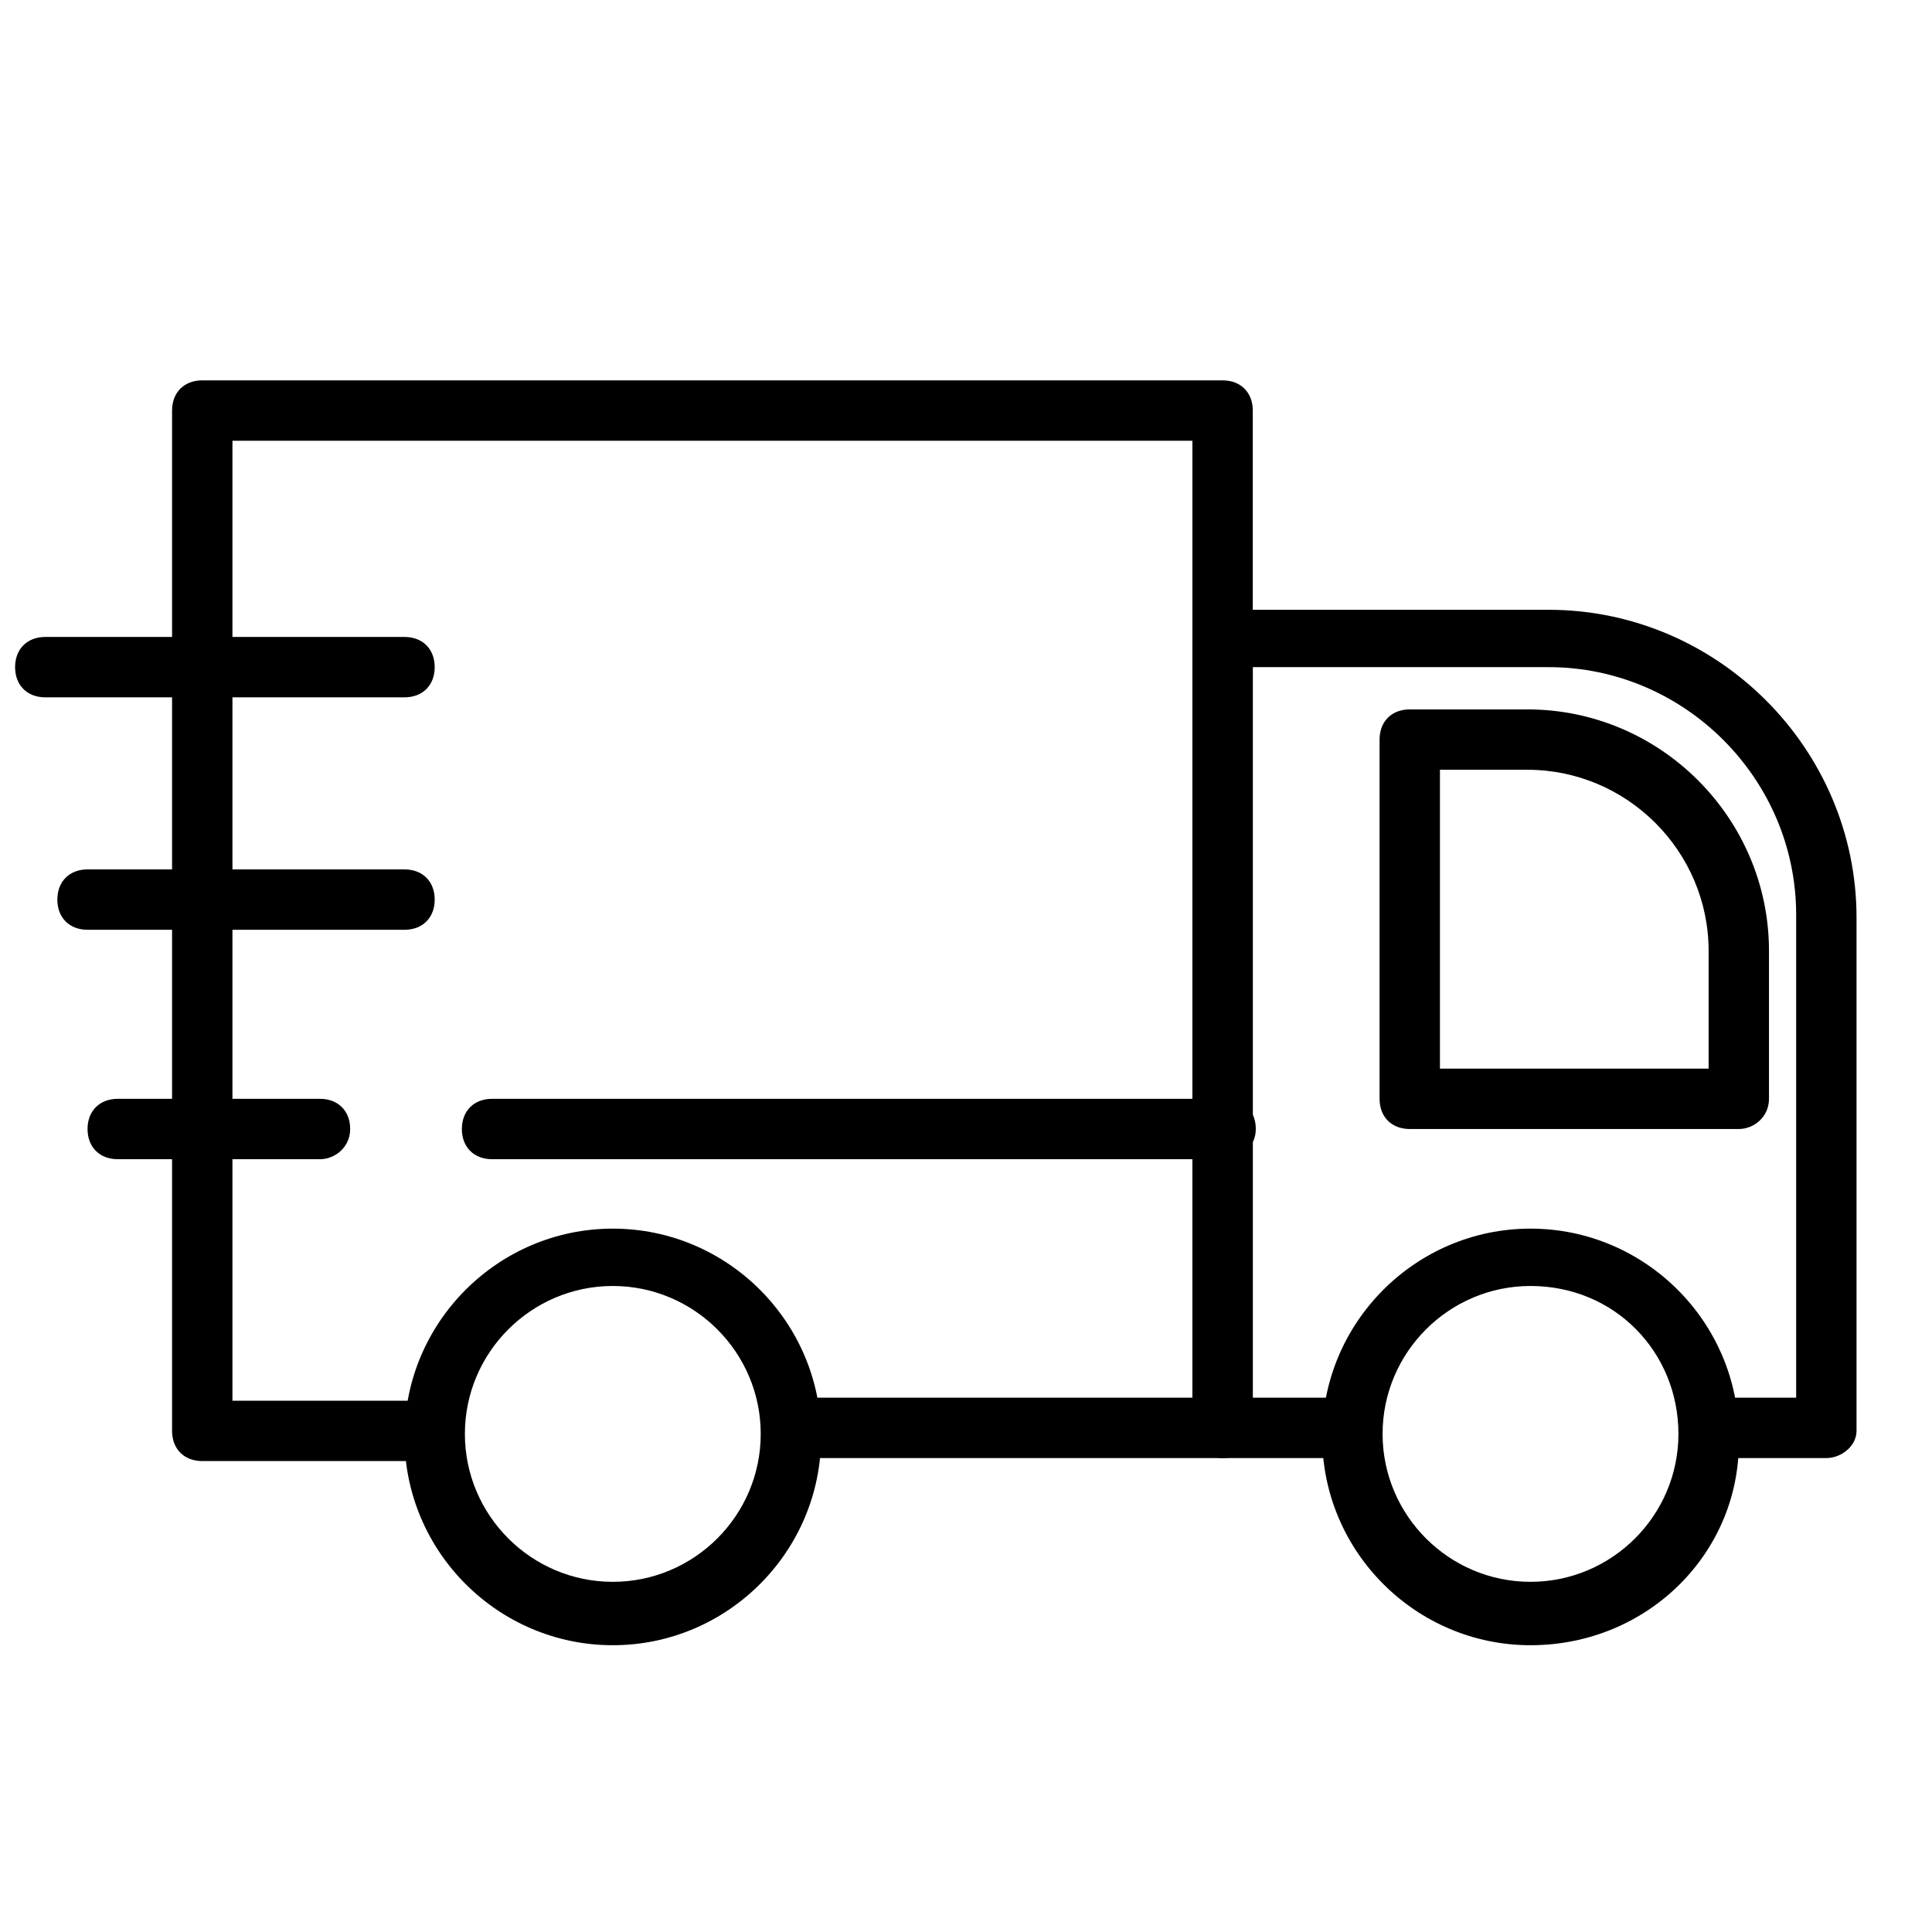
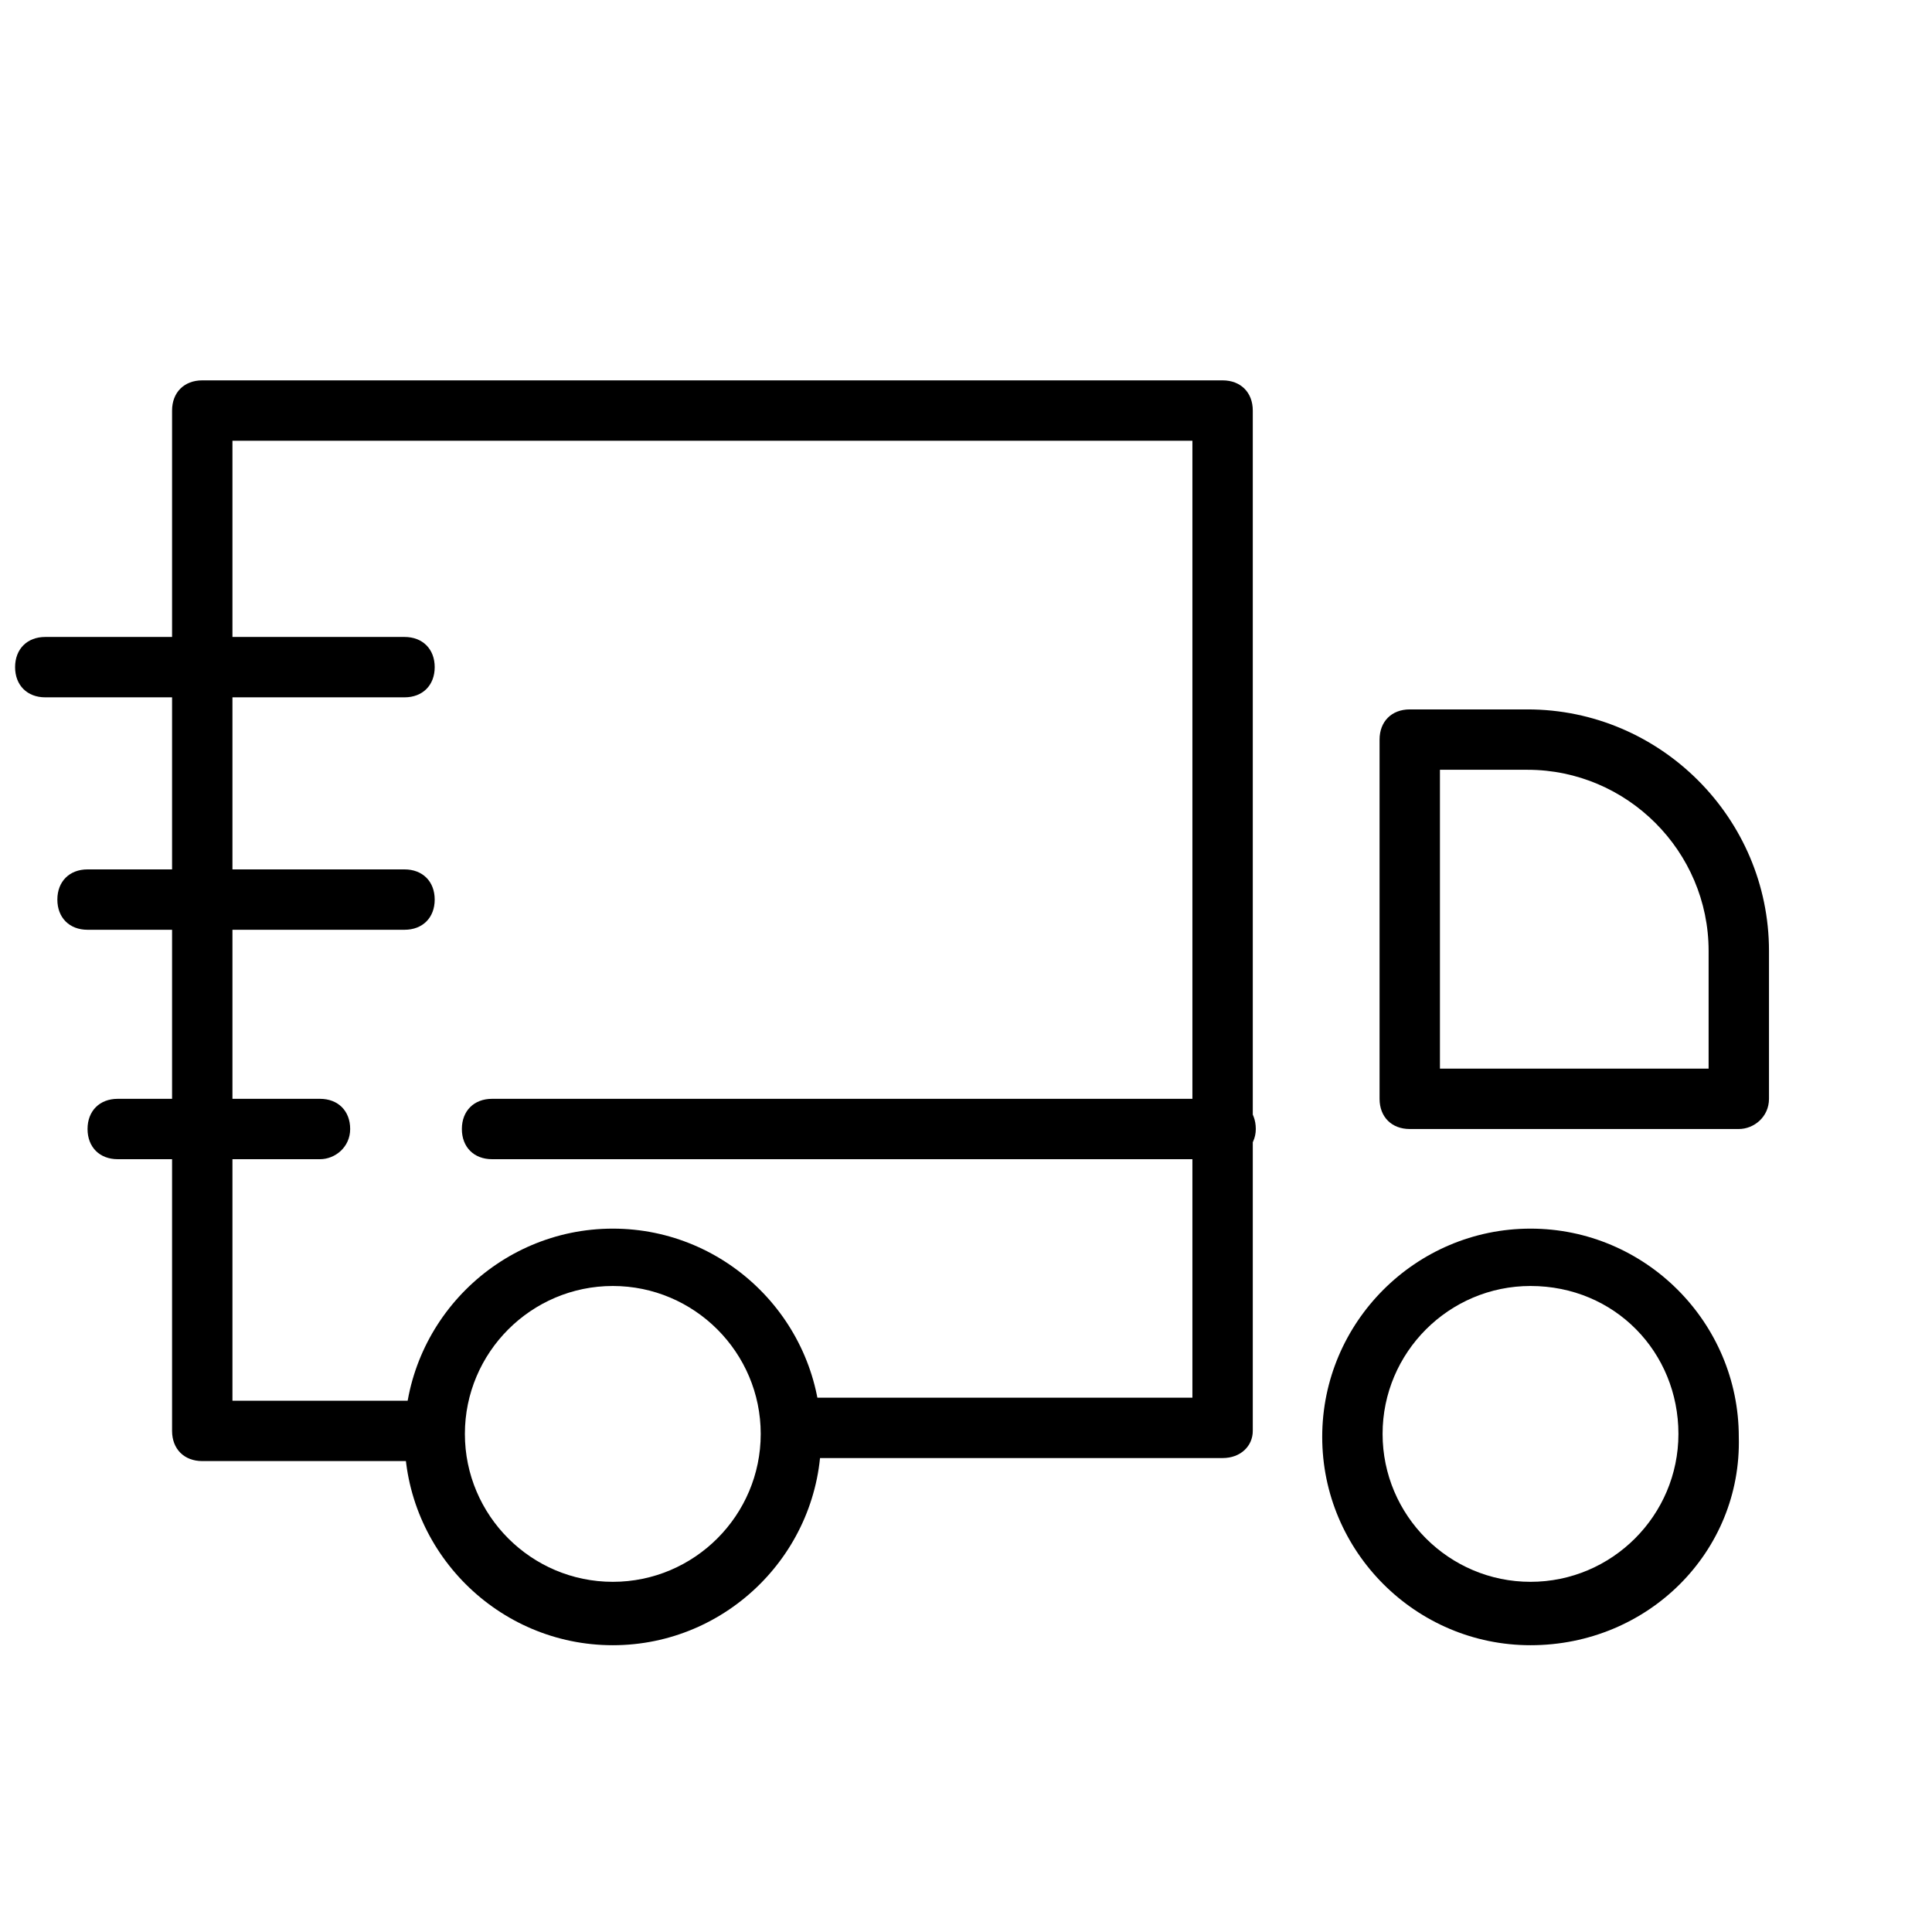
<svg xmlns="http://www.w3.org/2000/svg" version="1.1" width="512" height="512" x="0" y="0" viewBox="0 0 64 64" style="enable-background:new 0 0 512 512" xml:space="preserve" class="">
  <g>
-     <path d="M60.5 48.3h-3.8v-2h2.8v-16c0-4.5-3.7-8.2-8.2-8.2h-9.8v24.2h3.3v2h-4.3c-.6 0-1-.4-1-1V21.2c0-.6.4-1 1-1h10.8c5.6 0 10.2 4.6 10.2 10.2v17c0 .5-.5.9-1 .9z" fill="#000000" opacity="1" data-original="#000000" />
    <path d="M57.6 37.4H46.7c-.6 0-1-.4-1-1V24.5c0-.6.4-1 1-1h3.9c4.4 0 8 3.6 8 8v4.9c0 .6-.5 1-1 1zm-9.9-2h8.9v-3.9c0-3.3-2.7-6-6-6h-2.9zM40.5 48.3H26.2v-2h13.3V14.6H7.7v31.8h6.6v2H6.7c-.6 0-1-.4-1-1V13.6c0-.6.4-1 1-1h33.8c.6 0 1 .4 1 1v33.8c0 .5-.4.9-1 .9z" fill="#000000" opacity="1" data-original="#000000" />
    <path d="M13.4 23.1H1.5c-.6 0-1-.4-1-1s.4-1 1-1h11.9c.6 0 1 .4 1 1s-.4 1-1 1zM13.4 30.8H2.9c-.6 0-1-.4-1-1s.4-1 1-1h10.5c.6 0 1 .4 1 1s-.4 1-1 1zM10.6 38.4H3.9c-.6 0-1-.4-1-1s.4-1 1-1h6.7c.6 0 1 .4 1 1s-.5 1-1 1zM20.3 54.5c-3.8 0-6.9-3.1-6.9-6.9s3.1-6.9 6.9-6.9 6.9 3.1 6.9 6.9-3.1 6.9-6.9 6.9zm0-11.9c-2.7 0-4.9 2.2-4.9 4.9s2.2 4.9 4.9 4.9 4.9-2.2 4.9-4.9-2.2-4.9-4.9-4.9zM50.7 54.5c-3.8 0-6.9-3.1-6.9-6.9s3.1-6.9 6.9-6.9 6.9 3.1 6.9 6.9c.1 3.8-3 6.9-6.9 6.9zm0-11.9c-2.7 0-4.9 2.2-4.9 4.9s2.2 4.9 4.9 4.9 4.9-2.2 4.9-4.9-2.1-4.9-4.9-4.9zM40.5 38.4H16.3c-.6 0-1-.4-1-1s.4-1 1-1h24.3c.6 0 1 .4 1 1s-.5 1-1.1 1z" fill="#000000" opacity="1" data-original="#000000" />
  </g>
</svg>